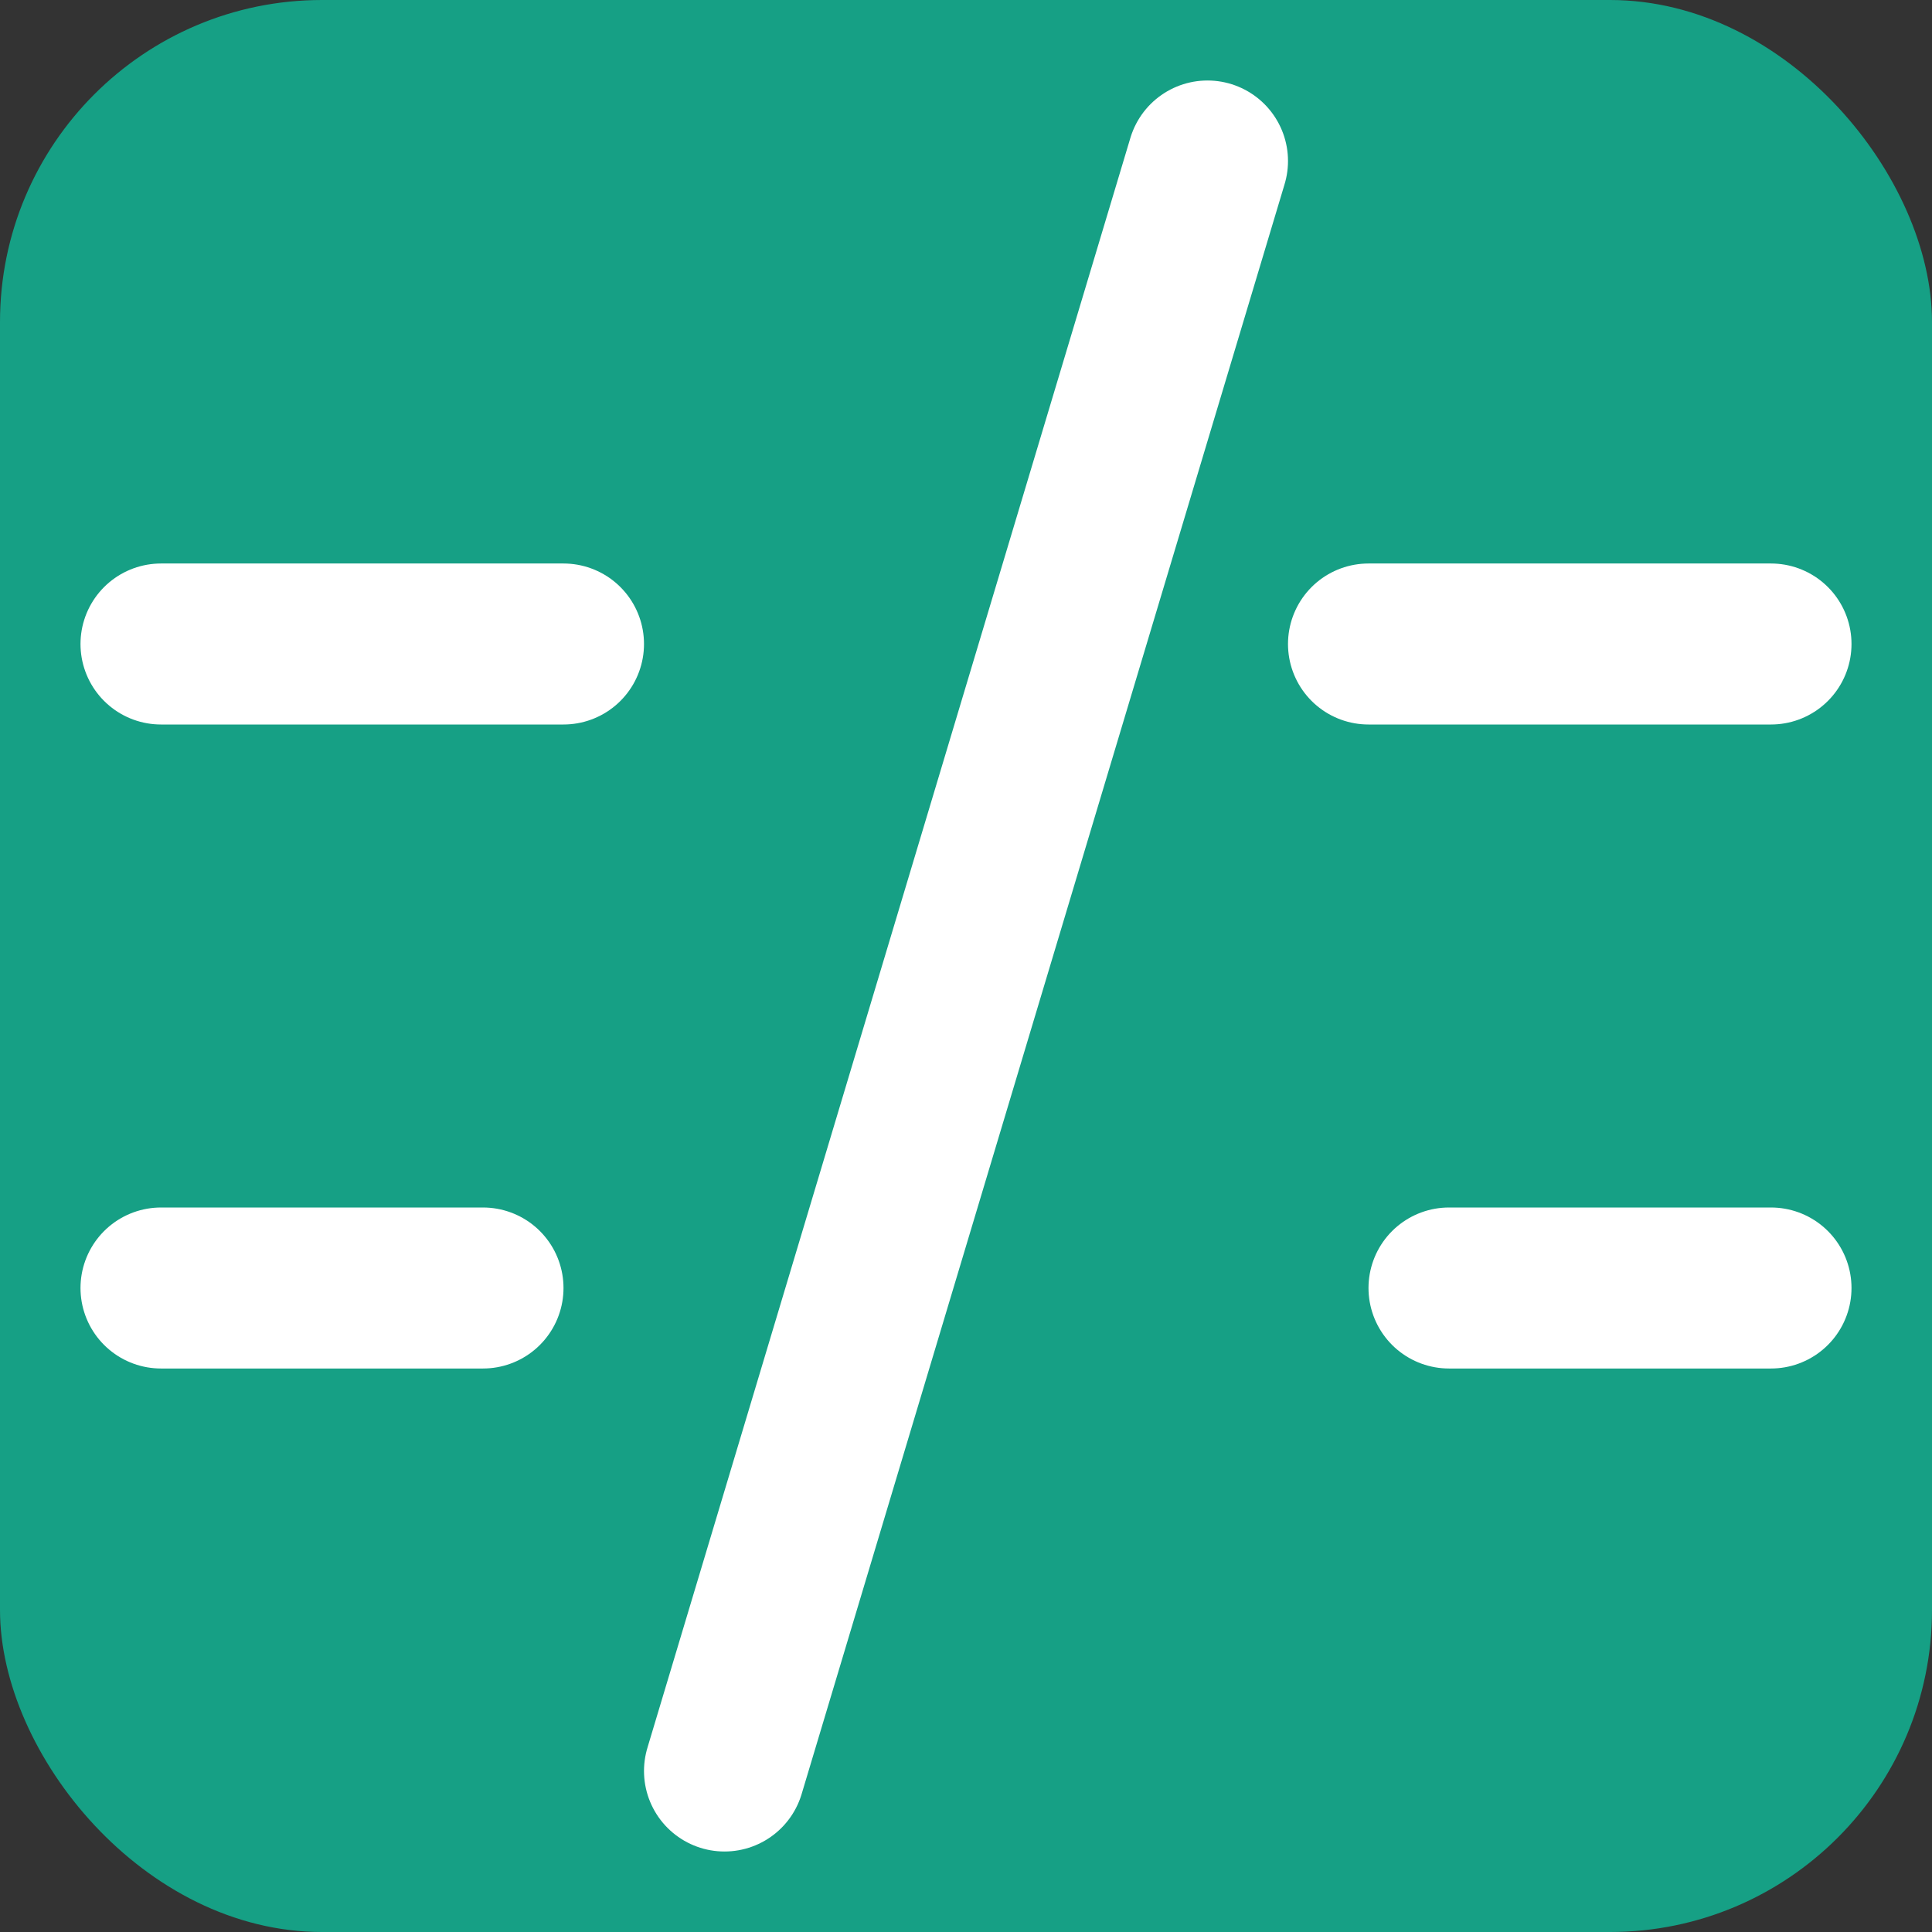
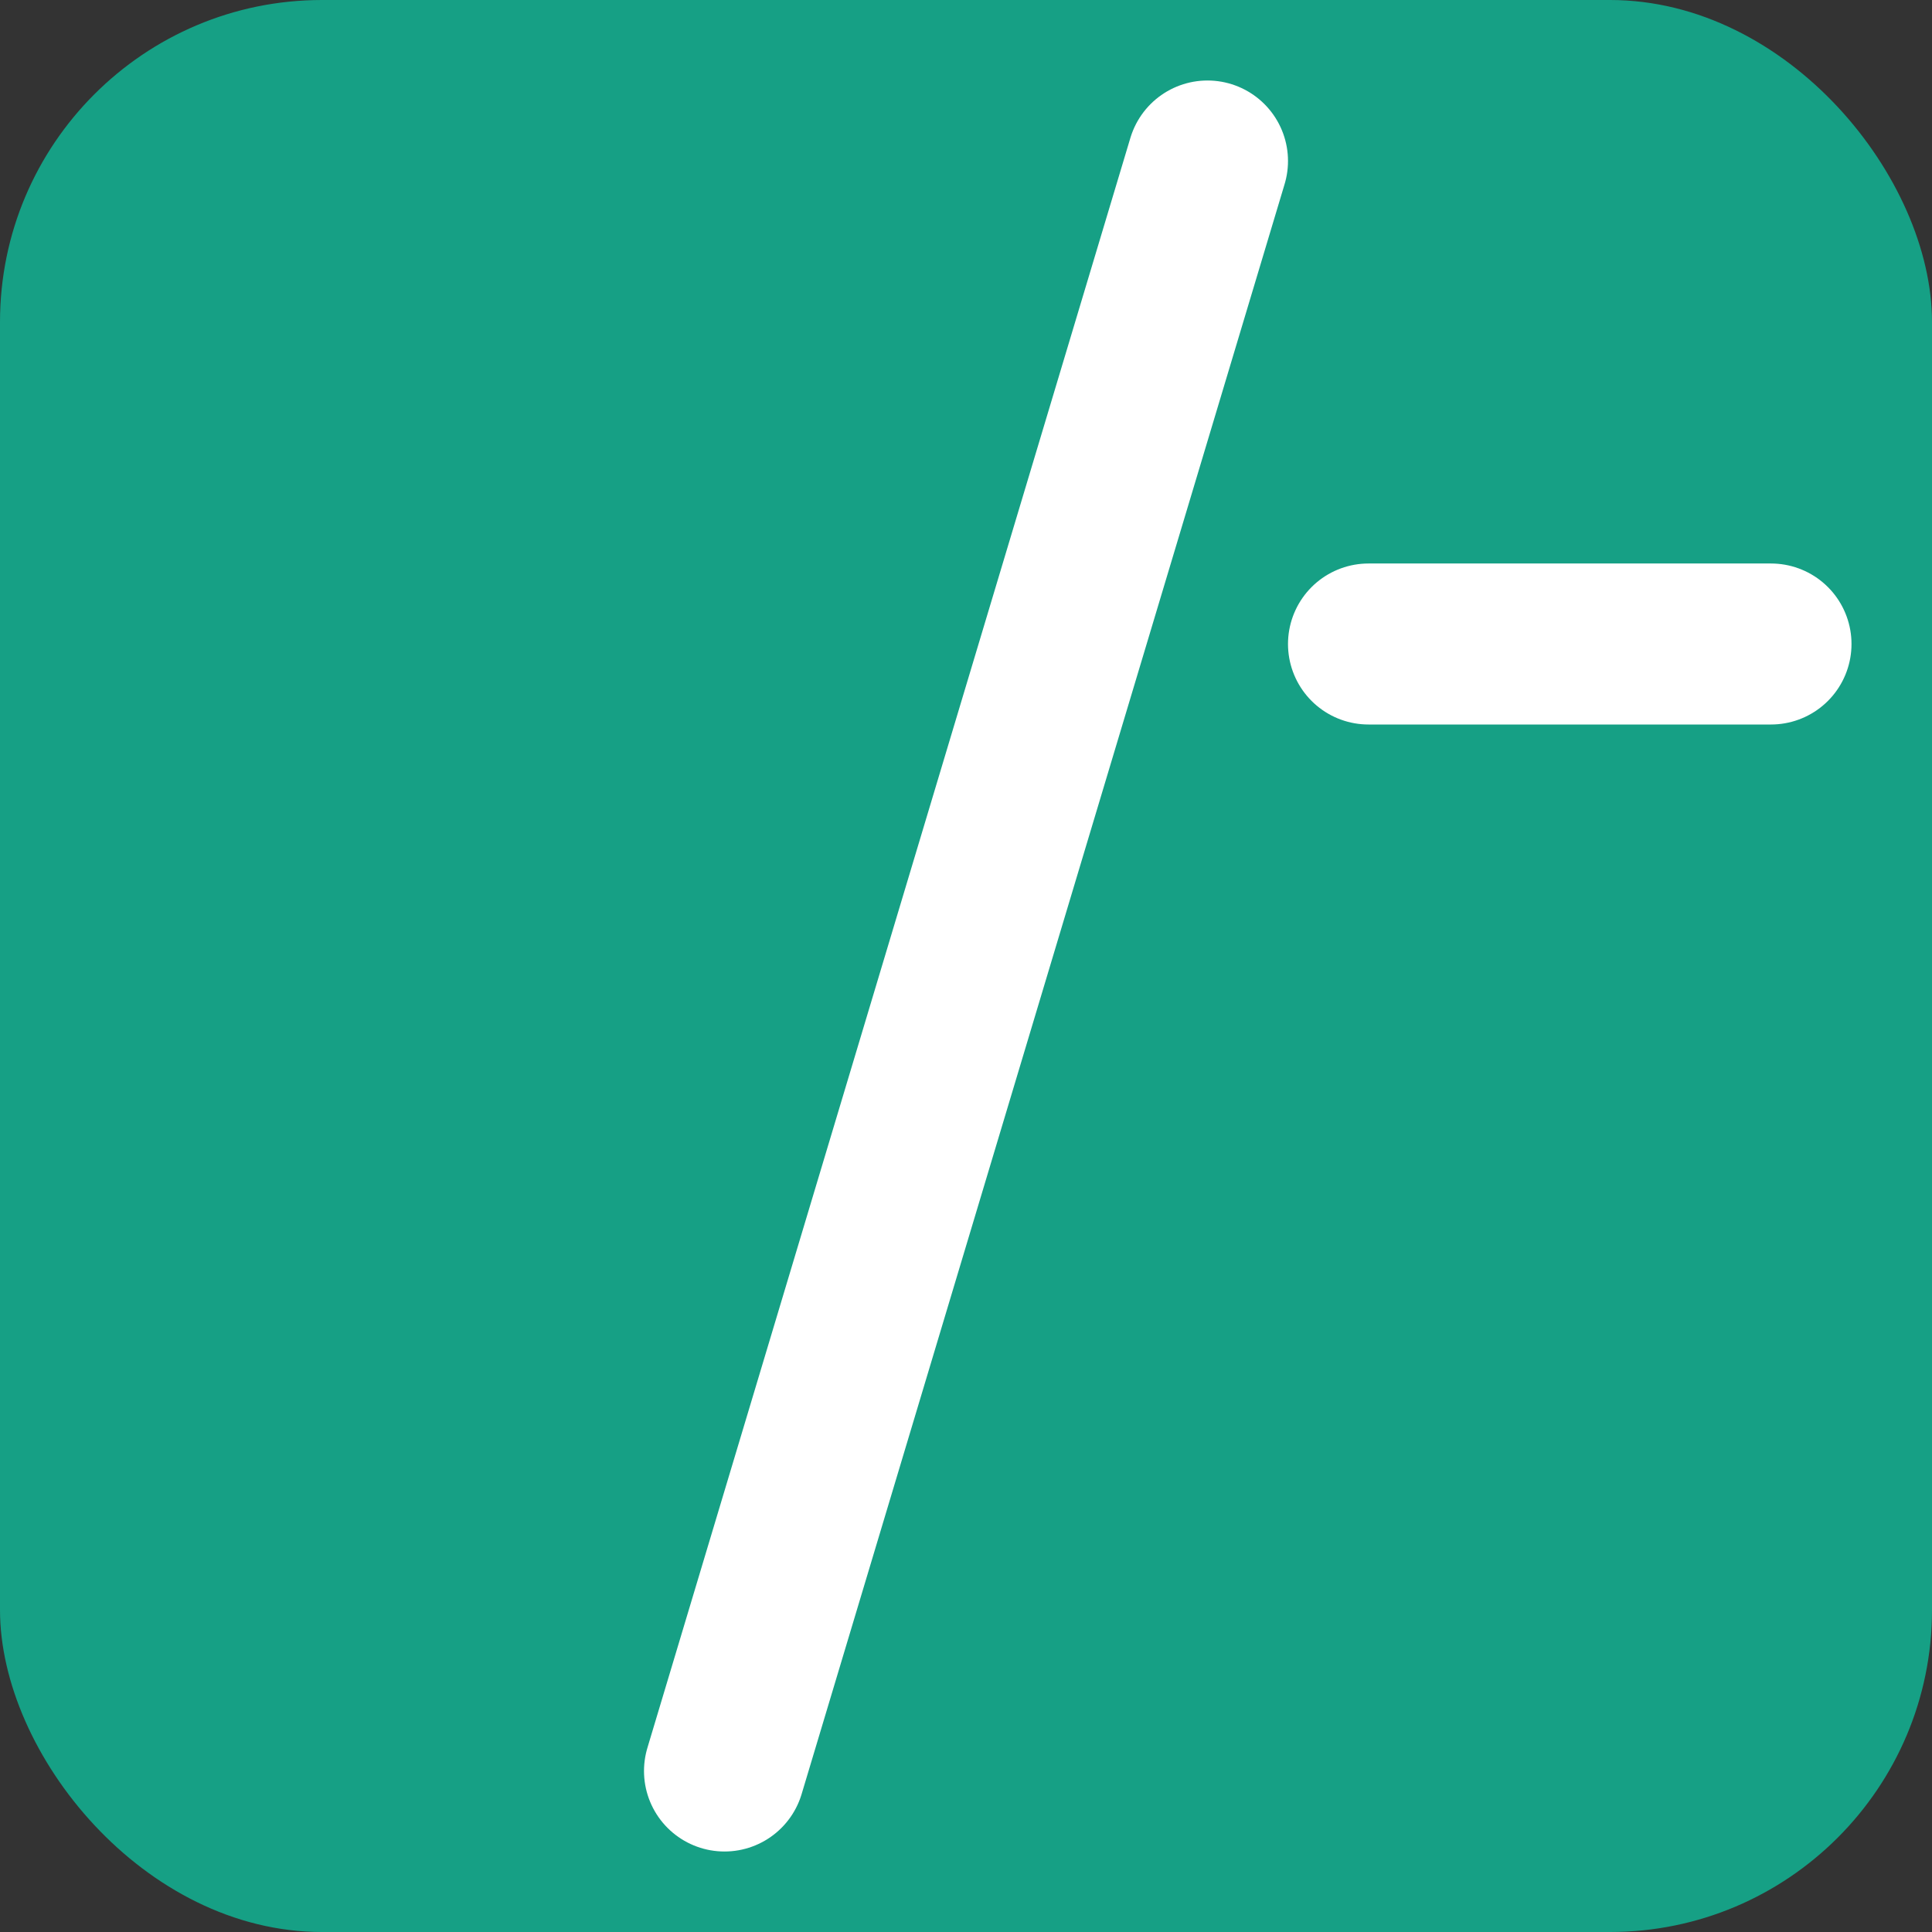
<svg xmlns="http://www.w3.org/2000/svg" width="128" height="128" viewBox="0 0 24 24" fill="none" aria-hidden="true">
  <rect x="0" y="0" width="24" height="24" fill="#333333" stroke="none" />
  <rect width="24" height="24" rx="4" fill="#16A085" />
  <path d="M15 2L9 22" stroke="#FFFFFF" stroke-width="2" stroke-linecap="round" />
-   <path d="M7 8H2" stroke="#FFFFFF" stroke-width="2" stroke-linecap="round" />
-   <path d="M6 16H2" stroke="#FFFFFF" stroke-width="2" stroke-linecap="round" />
  <path d="M17 8H22" stroke="#FFFFFF" stroke-width="2" stroke-linecap="round" />
-   <path d="M18 16H22" stroke="#FFFFFF" stroke-width="2" stroke-linecap="round" />
</svg>